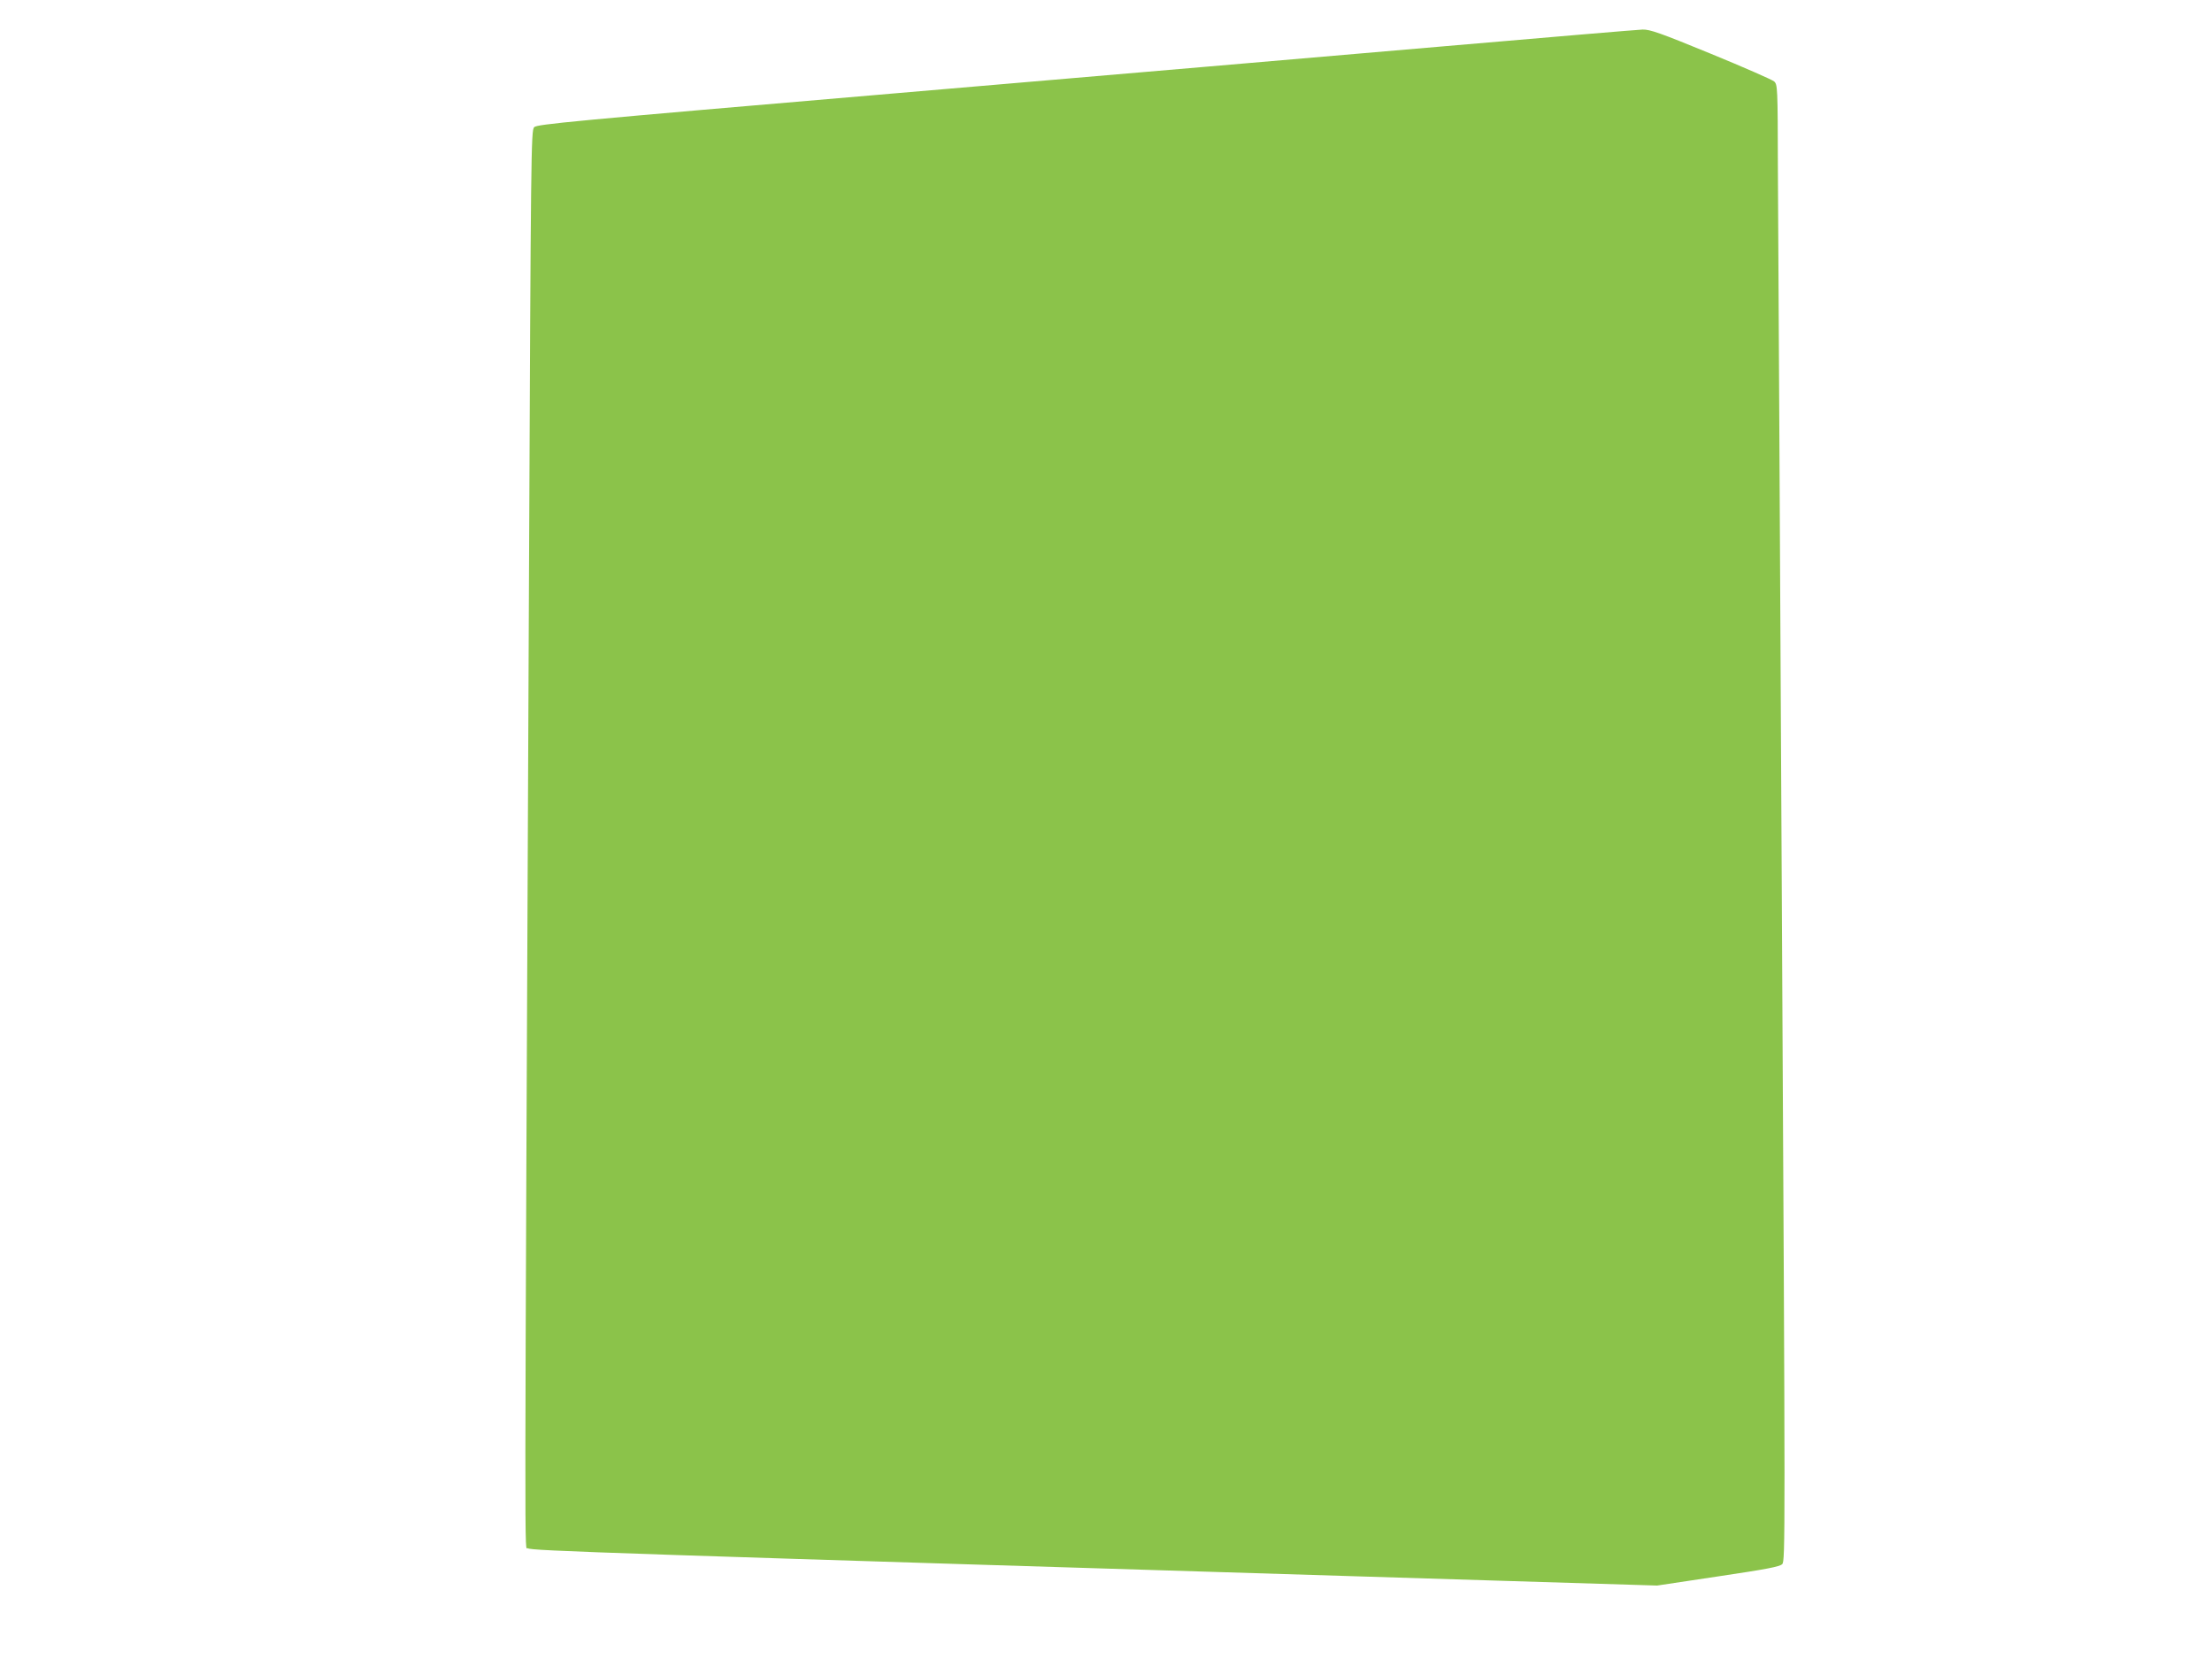
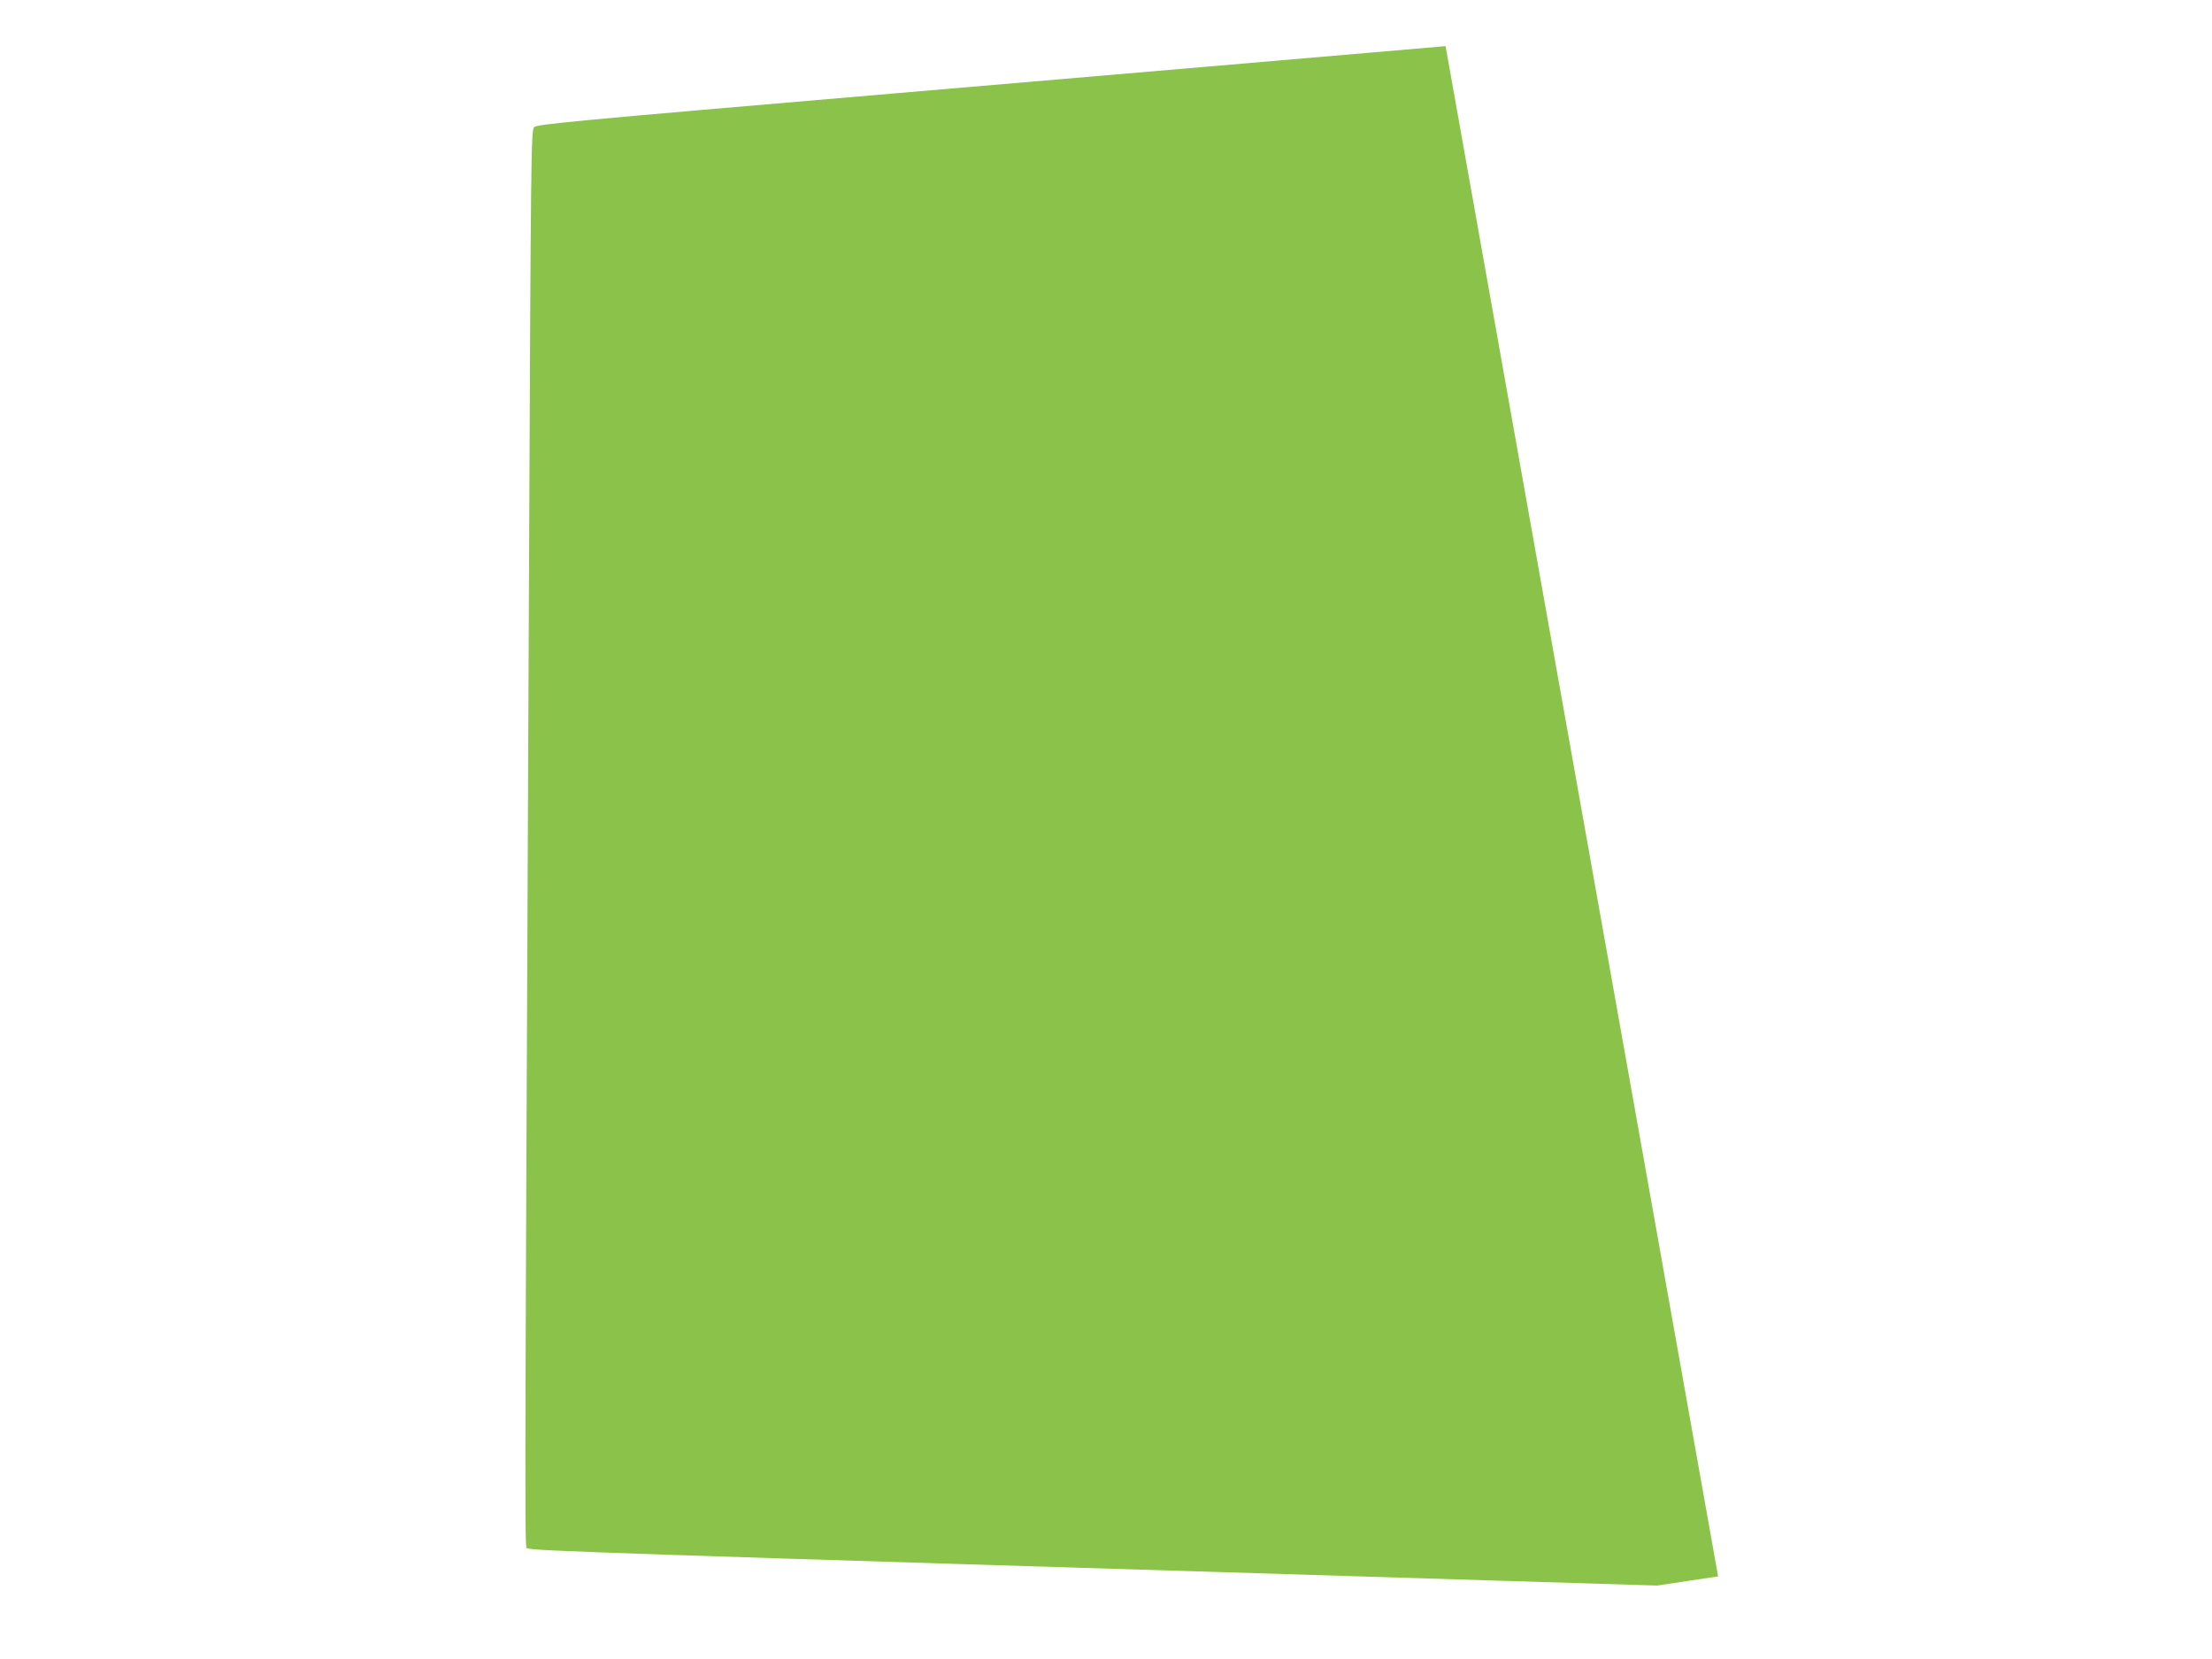
<svg xmlns="http://www.w3.org/2000/svg" version="1.0" width="1280pt" height="960pt" viewBox="0 0 1280 960" preserveAspectRatio="xMidYMid meet">
  <g transform="translate(0,960) scale(0.1,-0.1)" fill="#8bc34a" stroke="none">
-     <path d="M8365 9333 c-599 -52 -2027 -174 -3173 -272 -1900 -162 -2085 -180 -2101 -197 -18 -18 -19 -137 -30 -2609 -27 -6013 -26 -5598 -7 -5614 18 -15 383 -27 5623 -188 l912 -28 353 53 c282 42 356 56 371 71 18 18 18 130 -2 3797 -11 2078 -21 4001 -23 4271 -1 485 -2 493 -22 512 -12 10 -176 82 -366 160 -295 121 -352 141 -395 140 -28 -1 -540 -44 -1140 -96z" />
+     <path d="M8365 9333 c-599 -52 -2027 -174 -3173 -272 -1900 -162 -2085 -180 -2101 -197 -18 -18 -19 -137 -30 -2609 -27 -6013 -26 -5598 -7 -5614 18 -15 383 -27 5623 -188 l912 -28 353 53 z" />
  </g>
</svg>